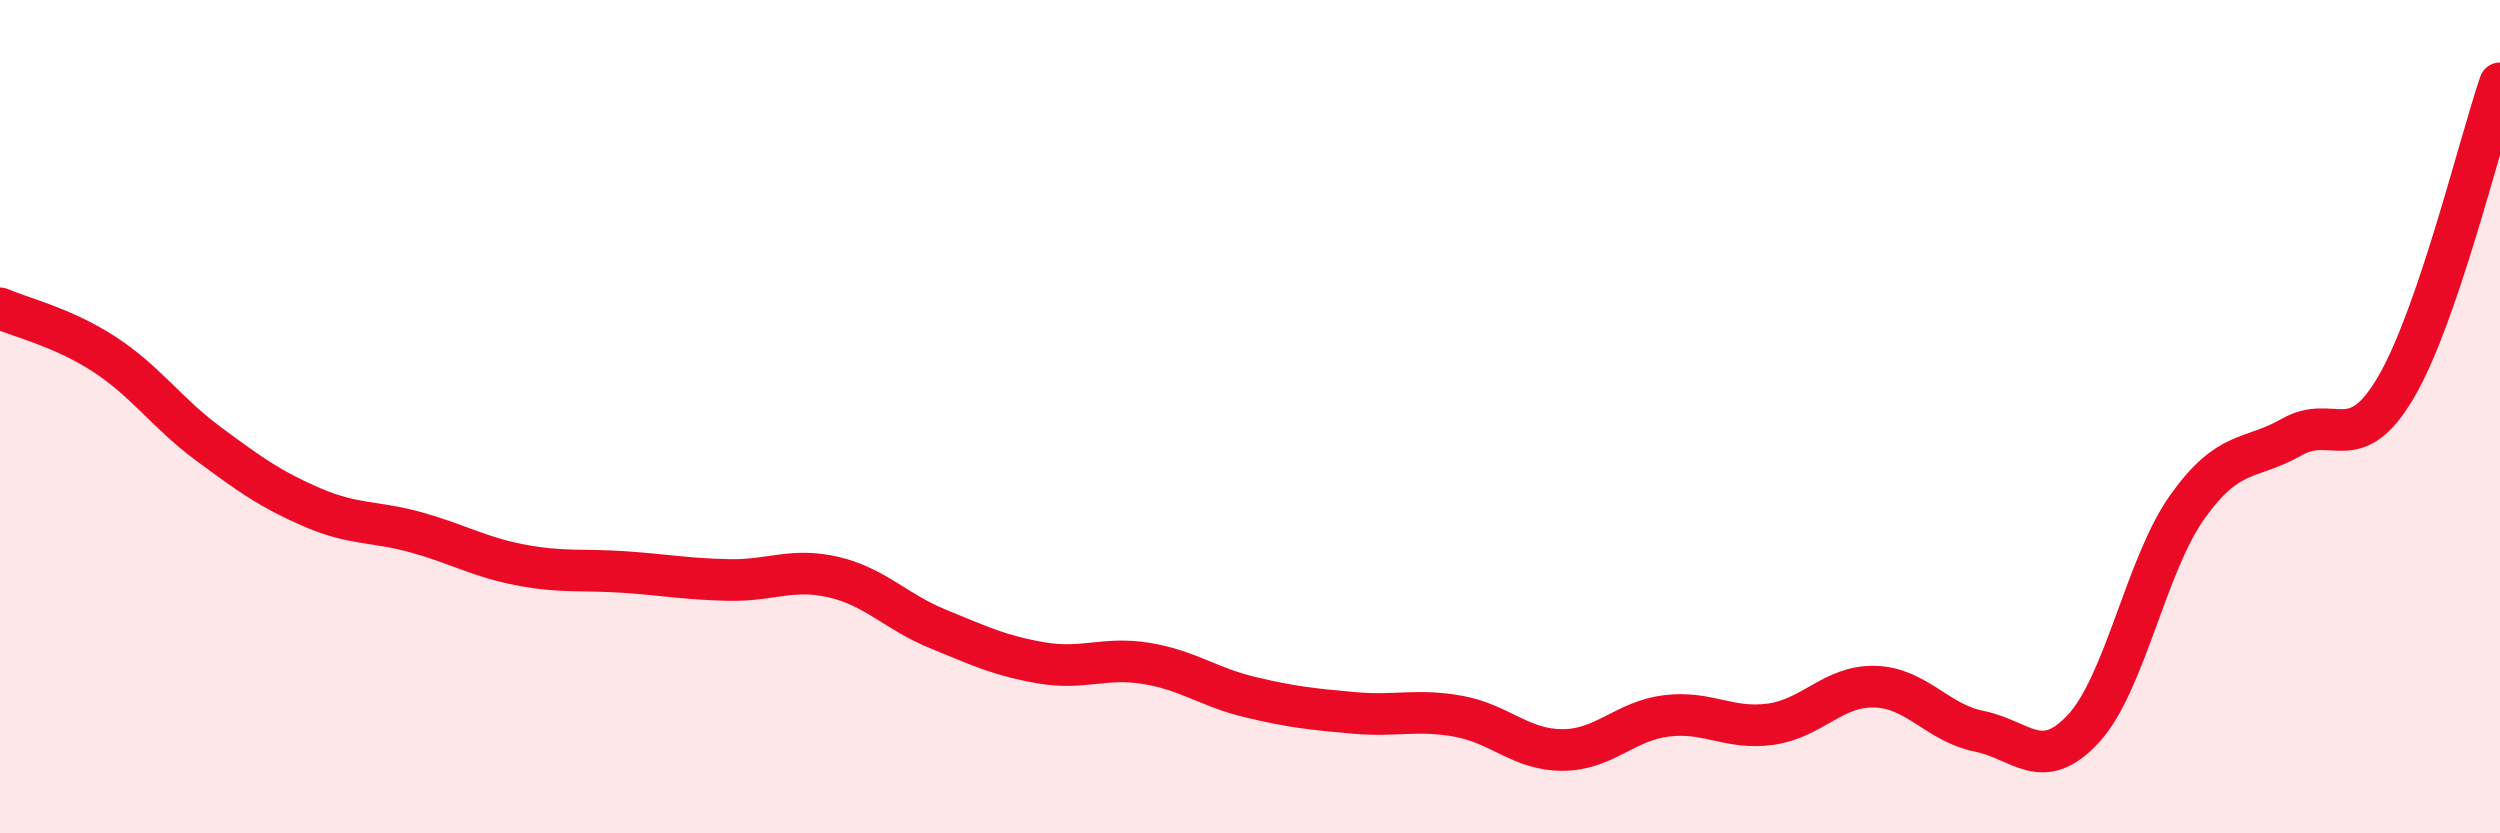
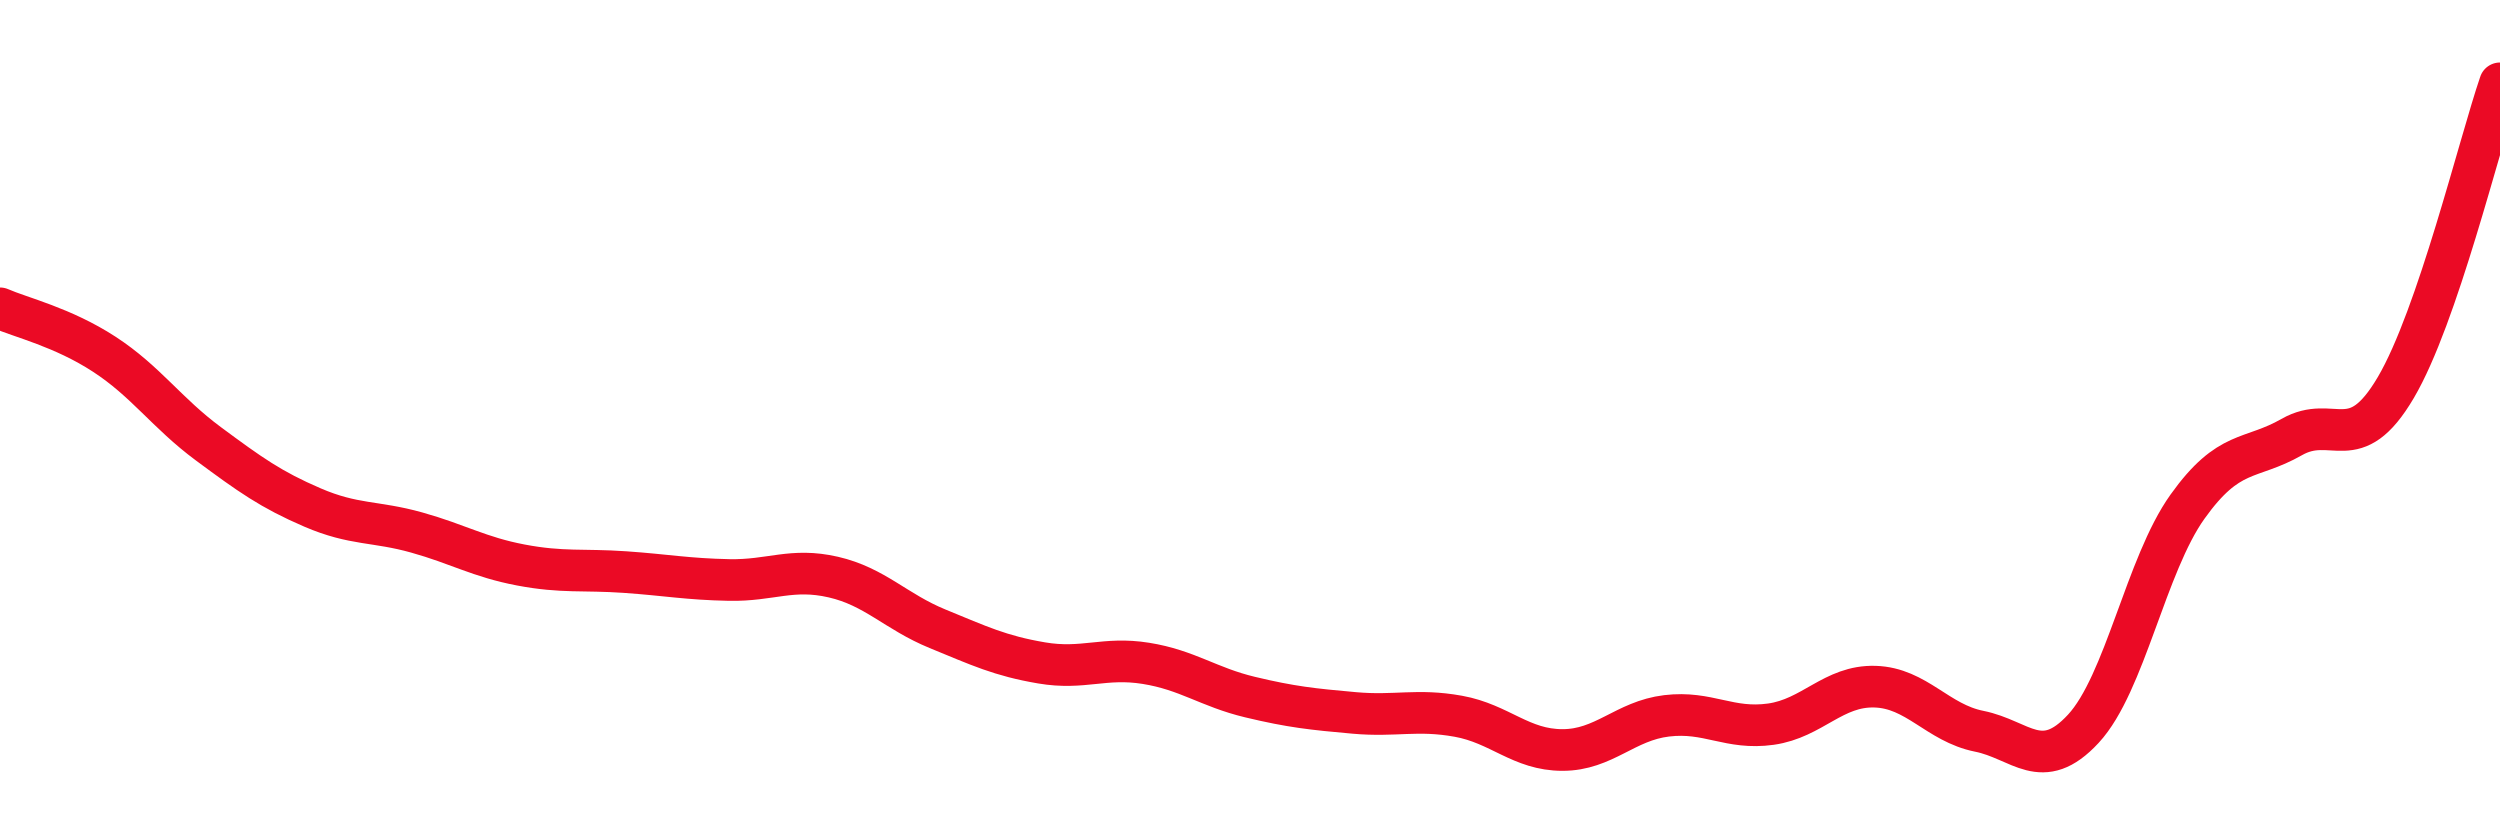
<svg xmlns="http://www.w3.org/2000/svg" width="60" height="20" viewBox="0 0 60 20">
-   <path d="M 0,7.4 C 0.5,7.62 1.5,7.85 2.5,8.5 C 3.5,9.15 4,9.91 5,10.65 C 6,11.39 6.5,11.75 7.5,12.18 C 8.5,12.61 9,12.5 10,12.78 C 11,13.06 11.5,13.37 12.5,13.56 C 13.5,13.75 14,13.66 15,13.73 C 16,13.8 16.5,13.9 17.5,13.92 C 18.5,13.94 19,13.62 20,13.85 C 21,14.08 21.5,14.68 22.5,15.09 C 23.5,15.5 24,15.74 25,15.91 C 26,16.08 26.5,15.76 27.5,15.92 C 28.5,16.08 29,16.49 30,16.73 C 31,16.97 31.5,17.02 32.5,17.11 C 33.5,17.2 34,17.01 35,17.19 C 36,17.37 36.5,18 37.5,18 C 38.5,18 39,17.3 40,17.18 C 41,17.06 41.5,17.52 42.5,17.38 C 43.5,17.24 44,16.45 45,16.48 C 46,16.51 46.5,17.35 47.5,17.55 C 48.5,17.75 49,18.57 50,17.49 C 51,16.41 51.5,13.56 52.5,12.16 C 53.5,10.76 54,11.06 55,10.49 C 56,9.92 56.5,11 57.5,9.3 C 58.5,7.6 59.5,3.46 60,2L60 20L0 20Z" fill="#EB0A25" opacity="0.1" stroke-linecap="round" stroke-linejoin="round" />
  <path d="M 0,7.4 C 0.5,7.62 1.5,7.85 2.5,8.5 C 3.5,9.15 4,9.91 5,10.65 C 6,11.39 6.5,11.75 7.5,12.18 C 8.5,12.61 9,12.5 10,12.78 C 11,13.06 11.5,13.37 12.5,13.56 C 13.5,13.75 14,13.66 15,13.73 C 16,13.8 16.5,13.9 17.5,13.92 C 18.5,13.94 19,13.62 20,13.85 C 21,14.08 21.5,14.68 22.5,15.09 C 23.5,15.5 24,15.74 25,15.91 C 26,16.08 26.5,15.76 27.5,15.92 C 28.5,16.08 29,16.49 30,16.73 C 31,16.97 31.5,17.02 32.5,17.11 C 33.5,17.2 34,17.01 35,17.19 C 36,17.37 36.5,18 37.5,18 C 38.5,18 39,17.3 40,17.18 C 41,17.06 41.5,17.52 42.5,17.38 C 43.5,17.24 44,16.45 45,16.48 C 46,16.51 46.5,17.35 47.5,17.55 C 48.5,17.75 49,18.57 50,17.49 C 51,16.41 51.5,13.56 52.5,12.16 C 53.5,10.76 54,11.06 55,10.49 C 56,9.92 56.5,11 57.5,9.3 C 58.5,7.6 59.5,3.46 60,2" stroke="#EB0A25" stroke-width="1" fill="none" stroke-linecap="round" stroke-linejoin="round" />
</svg>